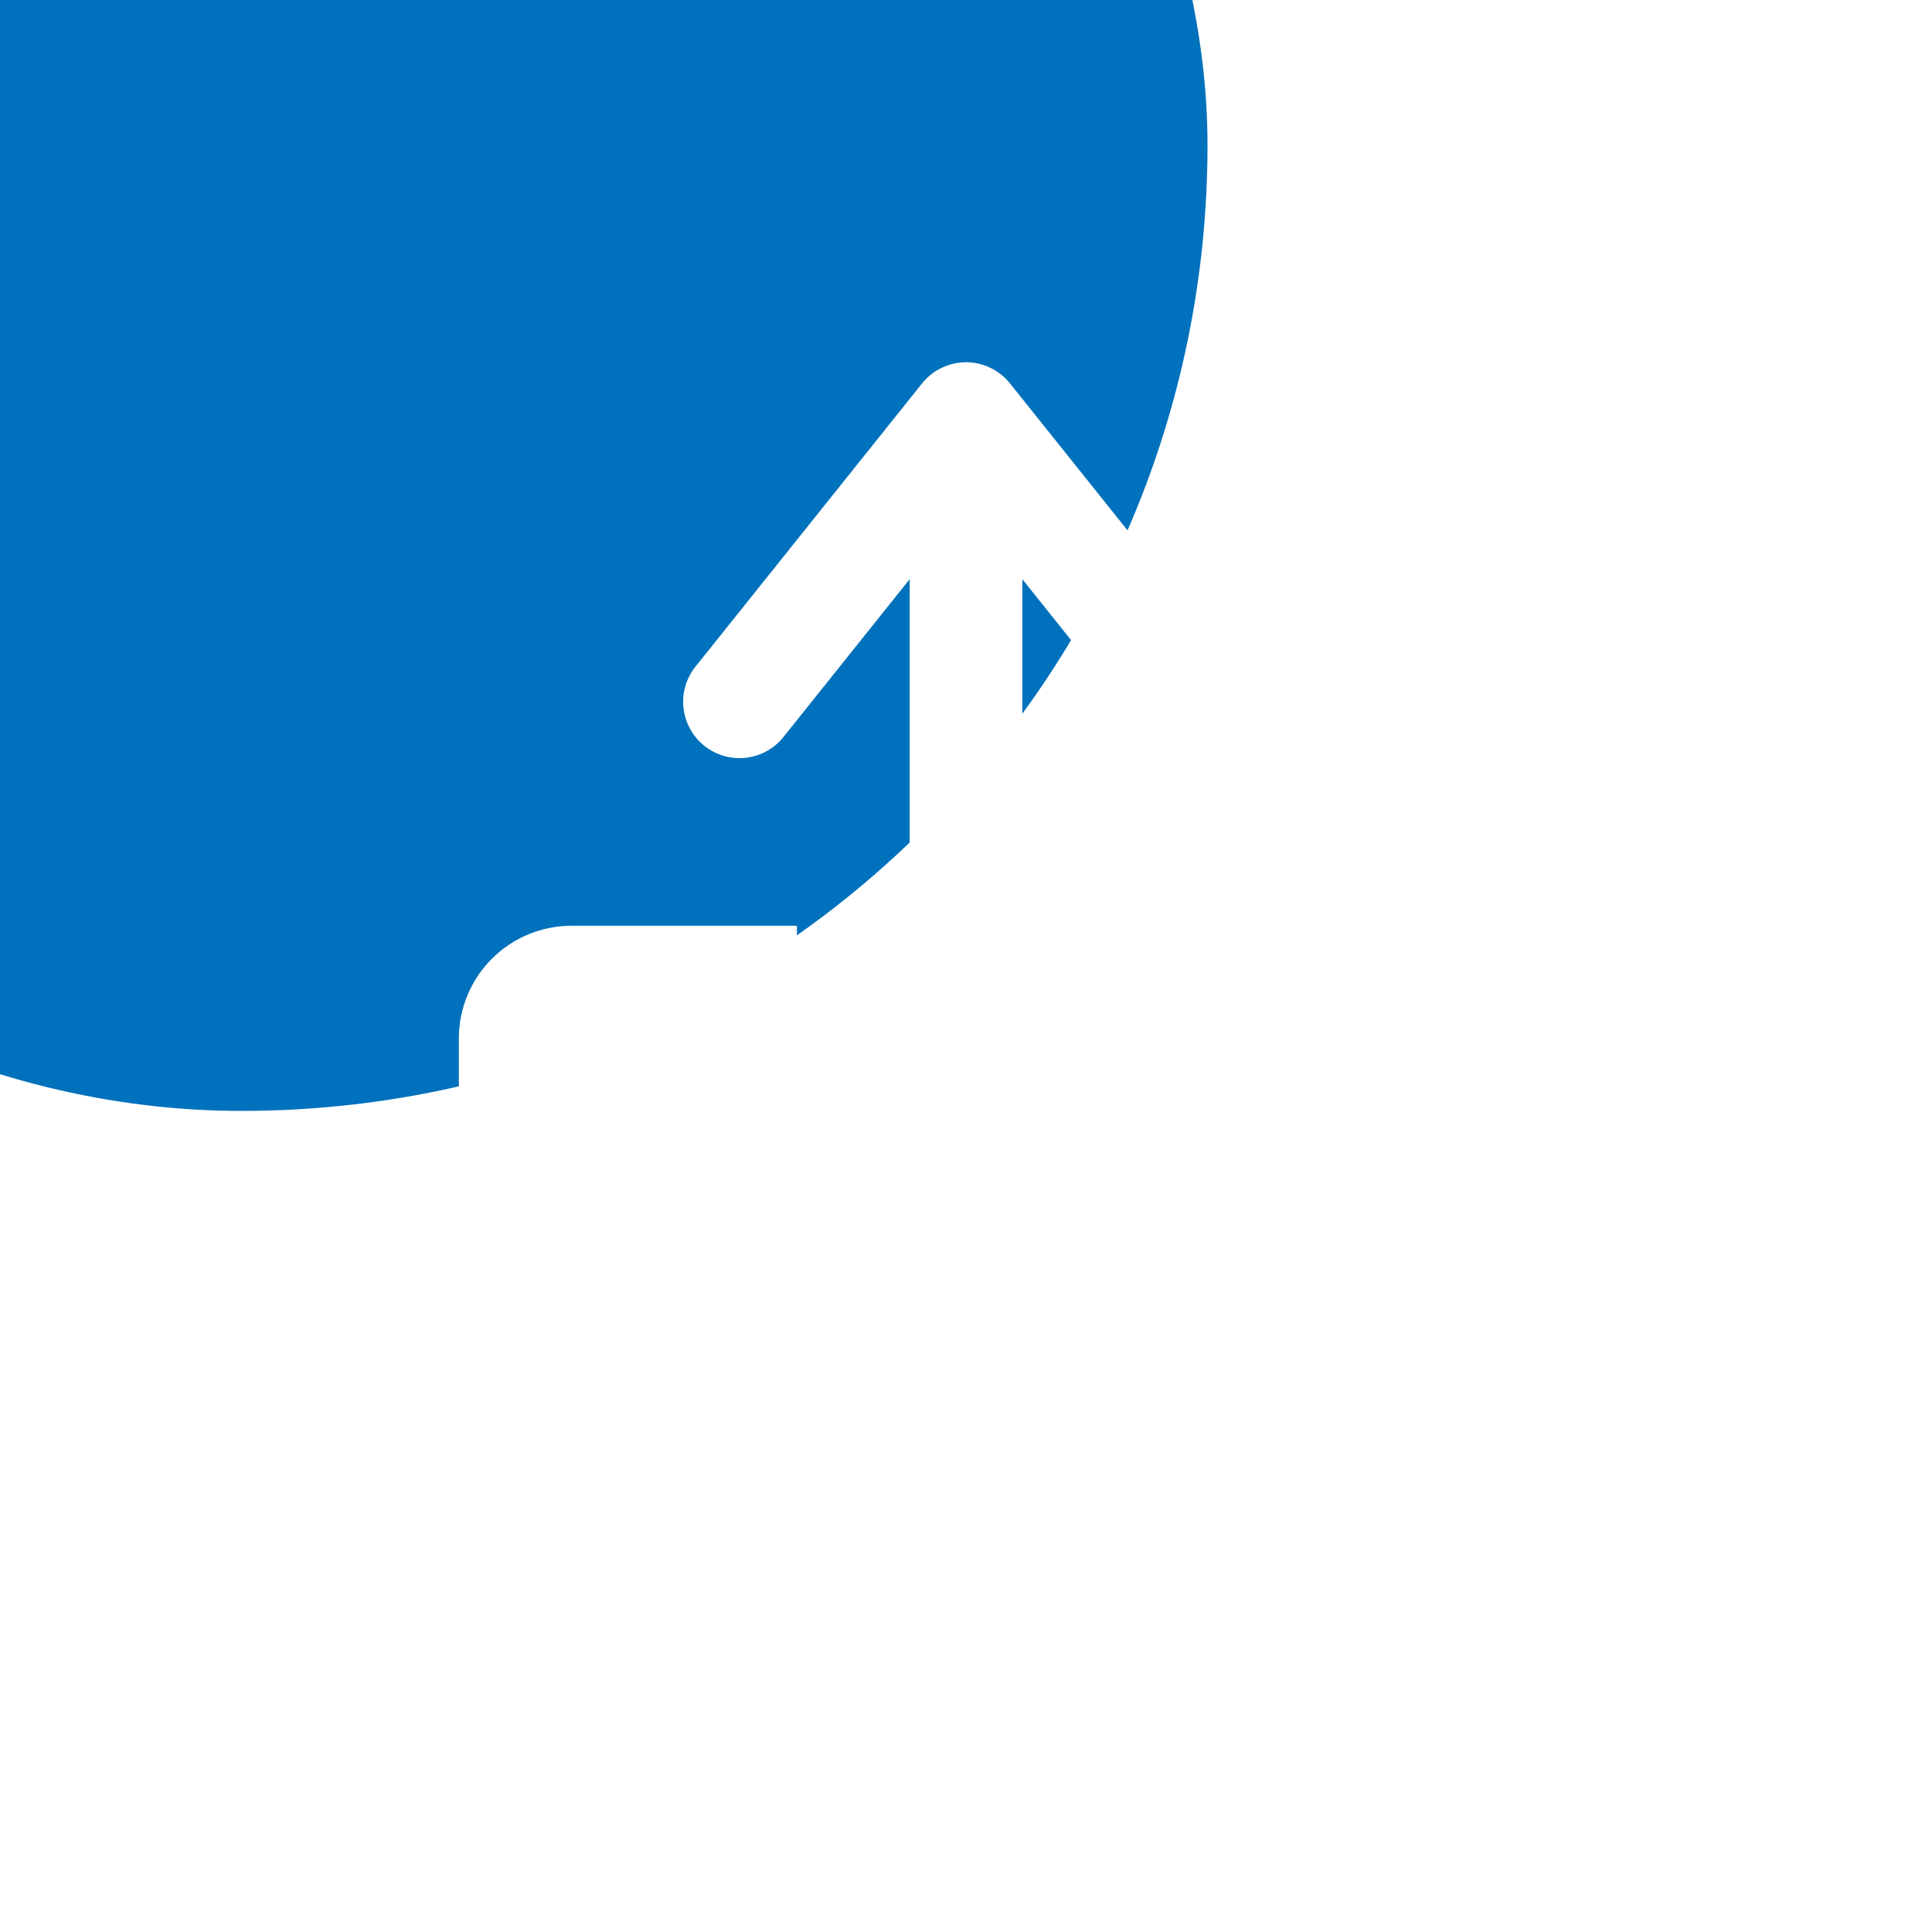
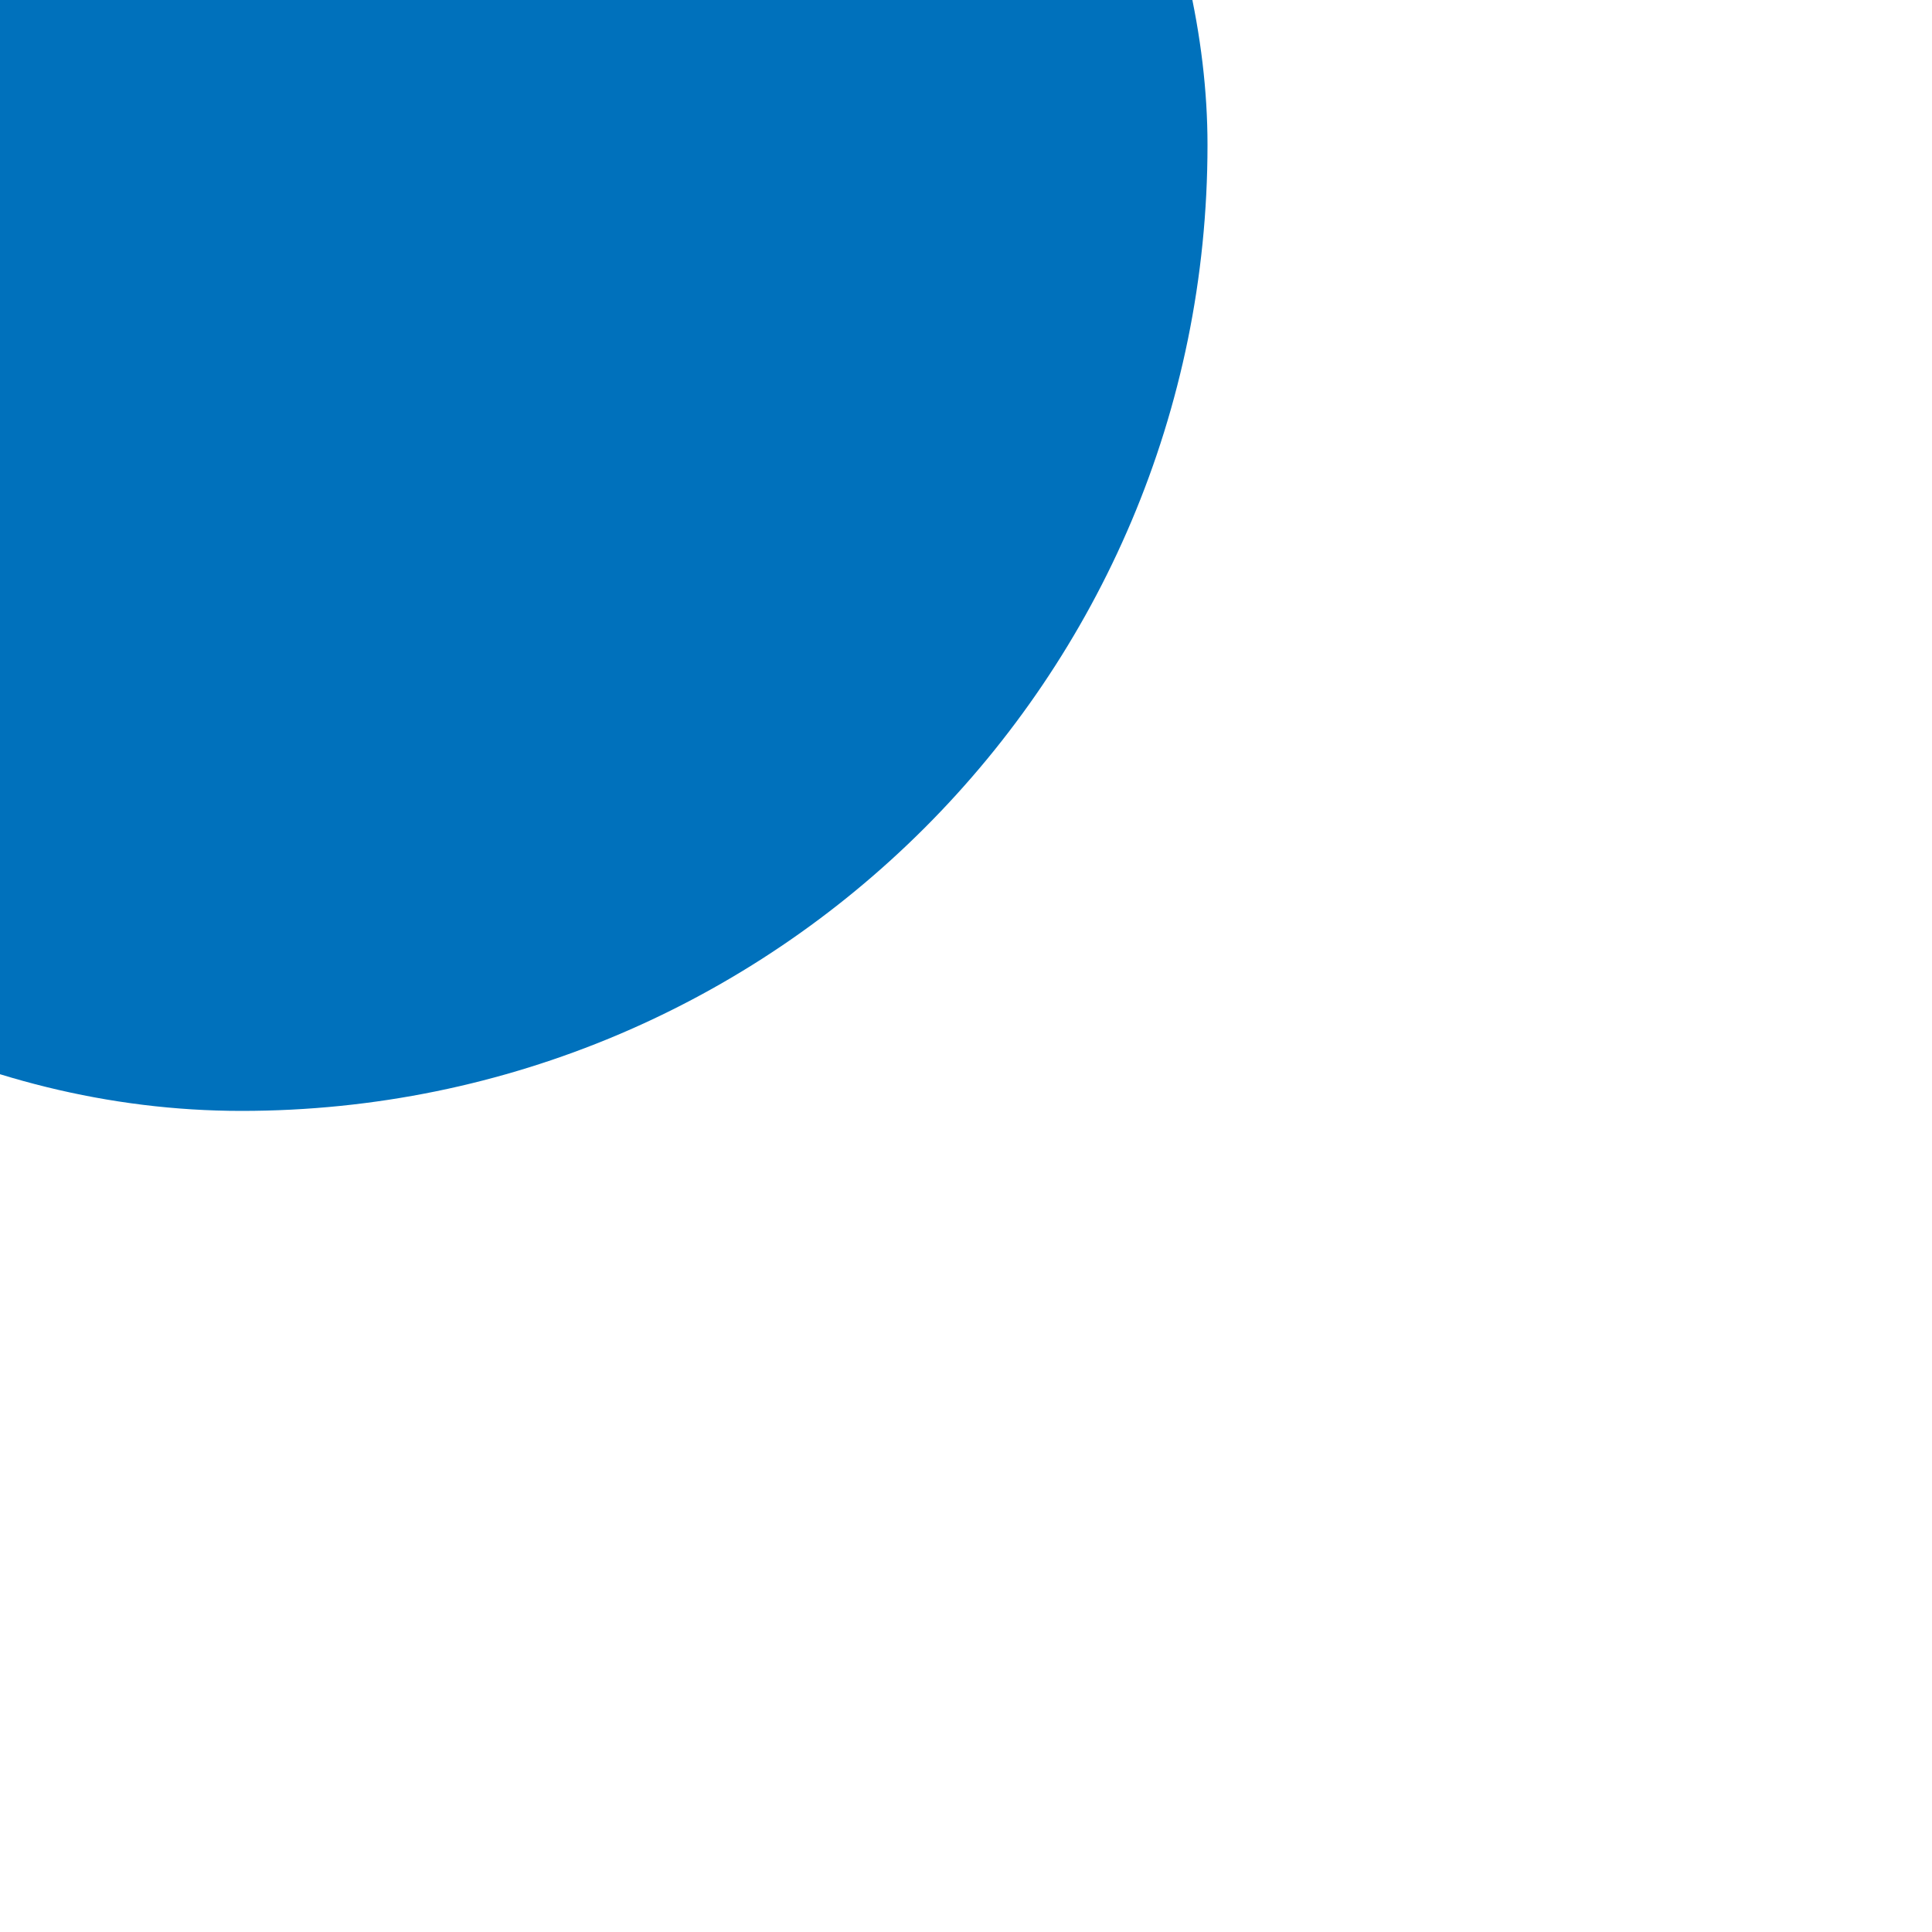
<svg xmlns="http://www.w3.org/2000/svg" width="60" height="60" viewBox="0 0 60 60" fill="none">
  <g filter="url(#filter0_i_10124_25655)">
    <rect width="60" height="60" rx="30" fill="#0071BC" />
  </g>
-   <path fill-rule="evenodd" clip-rule="evenodd" d="M30 11.25C30.262 11.25 30.521 11.309 30.757 11.423C30.993 11.536 31.201 11.702 31.365 11.906L38.365 20.656C38.517 20.834 38.632 21.041 38.703 21.265C38.773 21.489 38.798 21.724 38.776 21.957C38.754 22.191 38.686 22.417 38.574 22.624C38.463 22.83 38.311 23.012 38.129 23.158C37.946 23.305 37.735 23.413 37.509 23.477C37.284 23.541 37.048 23.558 36.815 23.529C36.583 23.5 36.358 23.424 36.156 23.306C35.953 23.188 35.776 23.031 35.635 22.844L31.75 17.988V30.5C31.75 30.964 31.566 31.409 31.237 31.737C30.909 32.066 30.464 32.25 30 32.25C29.536 32.25 29.091 32.066 28.763 31.737C28.434 31.409 28.25 30.964 28.25 30.5V17.988L24.365 22.846C24.224 23.033 24.047 23.19 23.845 23.308C23.642 23.425 23.417 23.501 23.185 23.531C22.952 23.56 22.716 23.542 22.491 23.479C22.265 23.415 22.055 23.307 21.872 23.16C21.689 23.014 21.537 22.832 21.426 22.625C21.314 22.419 21.246 22.192 21.224 21.959C21.201 21.726 21.227 21.49 21.297 21.267C21.368 21.043 21.483 20.836 21.635 20.658L28.635 11.908C28.799 11.703 29.006 11.537 29.243 11.424C29.479 11.31 29.738 11.25 30 11.25ZM24.75 30.5V28.75H17.75C16.822 28.75 15.931 29.119 15.275 29.775C14.619 30.431 14.25 31.322 14.25 32.25V39.25C14.25 40.178 14.619 41.069 15.275 41.725C15.931 42.381 16.822 42.75 17.75 42.75H42.25C43.178 42.75 44.069 42.381 44.725 41.725C45.381 41.069 45.75 40.178 45.75 39.25V32.25C45.75 31.322 45.381 30.431 44.725 29.775C44.069 29.119 43.178 28.75 42.25 28.75H35.25V30.5C35.25 31.892 34.697 33.228 33.712 34.212C32.728 35.197 31.392 35.75 30 35.75C28.608 35.75 27.272 35.197 26.288 34.212C25.303 33.228 24.75 31.892 24.75 30.5ZM38.75 34C38.286 34 37.841 34.184 37.513 34.513C37.184 34.841 37 35.286 37 35.75C37 36.214 37.184 36.659 37.513 36.987C37.841 37.316 38.286 37.5 38.75 37.5H38.767C39.232 37.5 39.677 37.316 40.005 36.987C40.333 36.659 40.517 36.214 40.517 35.75C40.517 35.286 40.333 34.841 40.005 34.513C39.677 34.184 39.232 34 38.767 34H38.75Z" fill="white" />
  <defs>
    <filter id="filter0_i_10124_25655" x="-19.05" y="-19.05" width="79.05" height="79.05" filterUnits="userSpaceOnUse" color-interpolation-filters="sRGB">
      <feFlood flood-opacity="0" result="BackgroundImageFix" />
      <feBlend mode="normal" in="SourceGraphic" in2="BackgroundImageFix" result="shape" />
      <feColorMatrix in="SourceAlpha" type="matrix" values="0 0 0 0 0 0 0 0 0 0 0 0 0 0 0 0 0 0 127 0" result="hardAlpha" />
      <feOffset dx="-22.5" dy="-25.5" />
      <feGaussianBlur stdDeviation="9.525" />
      <feComposite in2="hardAlpha" operator="arithmetic" k2="-1" k3="1" />
      <feColorMatrix type="matrix" values="0 0 0 0 0 0 0 0 0 0 0 0 0 0 0 0 0 0 0.18 0" />
      <feBlend mode="normal" in2="shape" result="effect1_innerShadow_10124_25655" />
    </filter>
  </defs>
</svg>